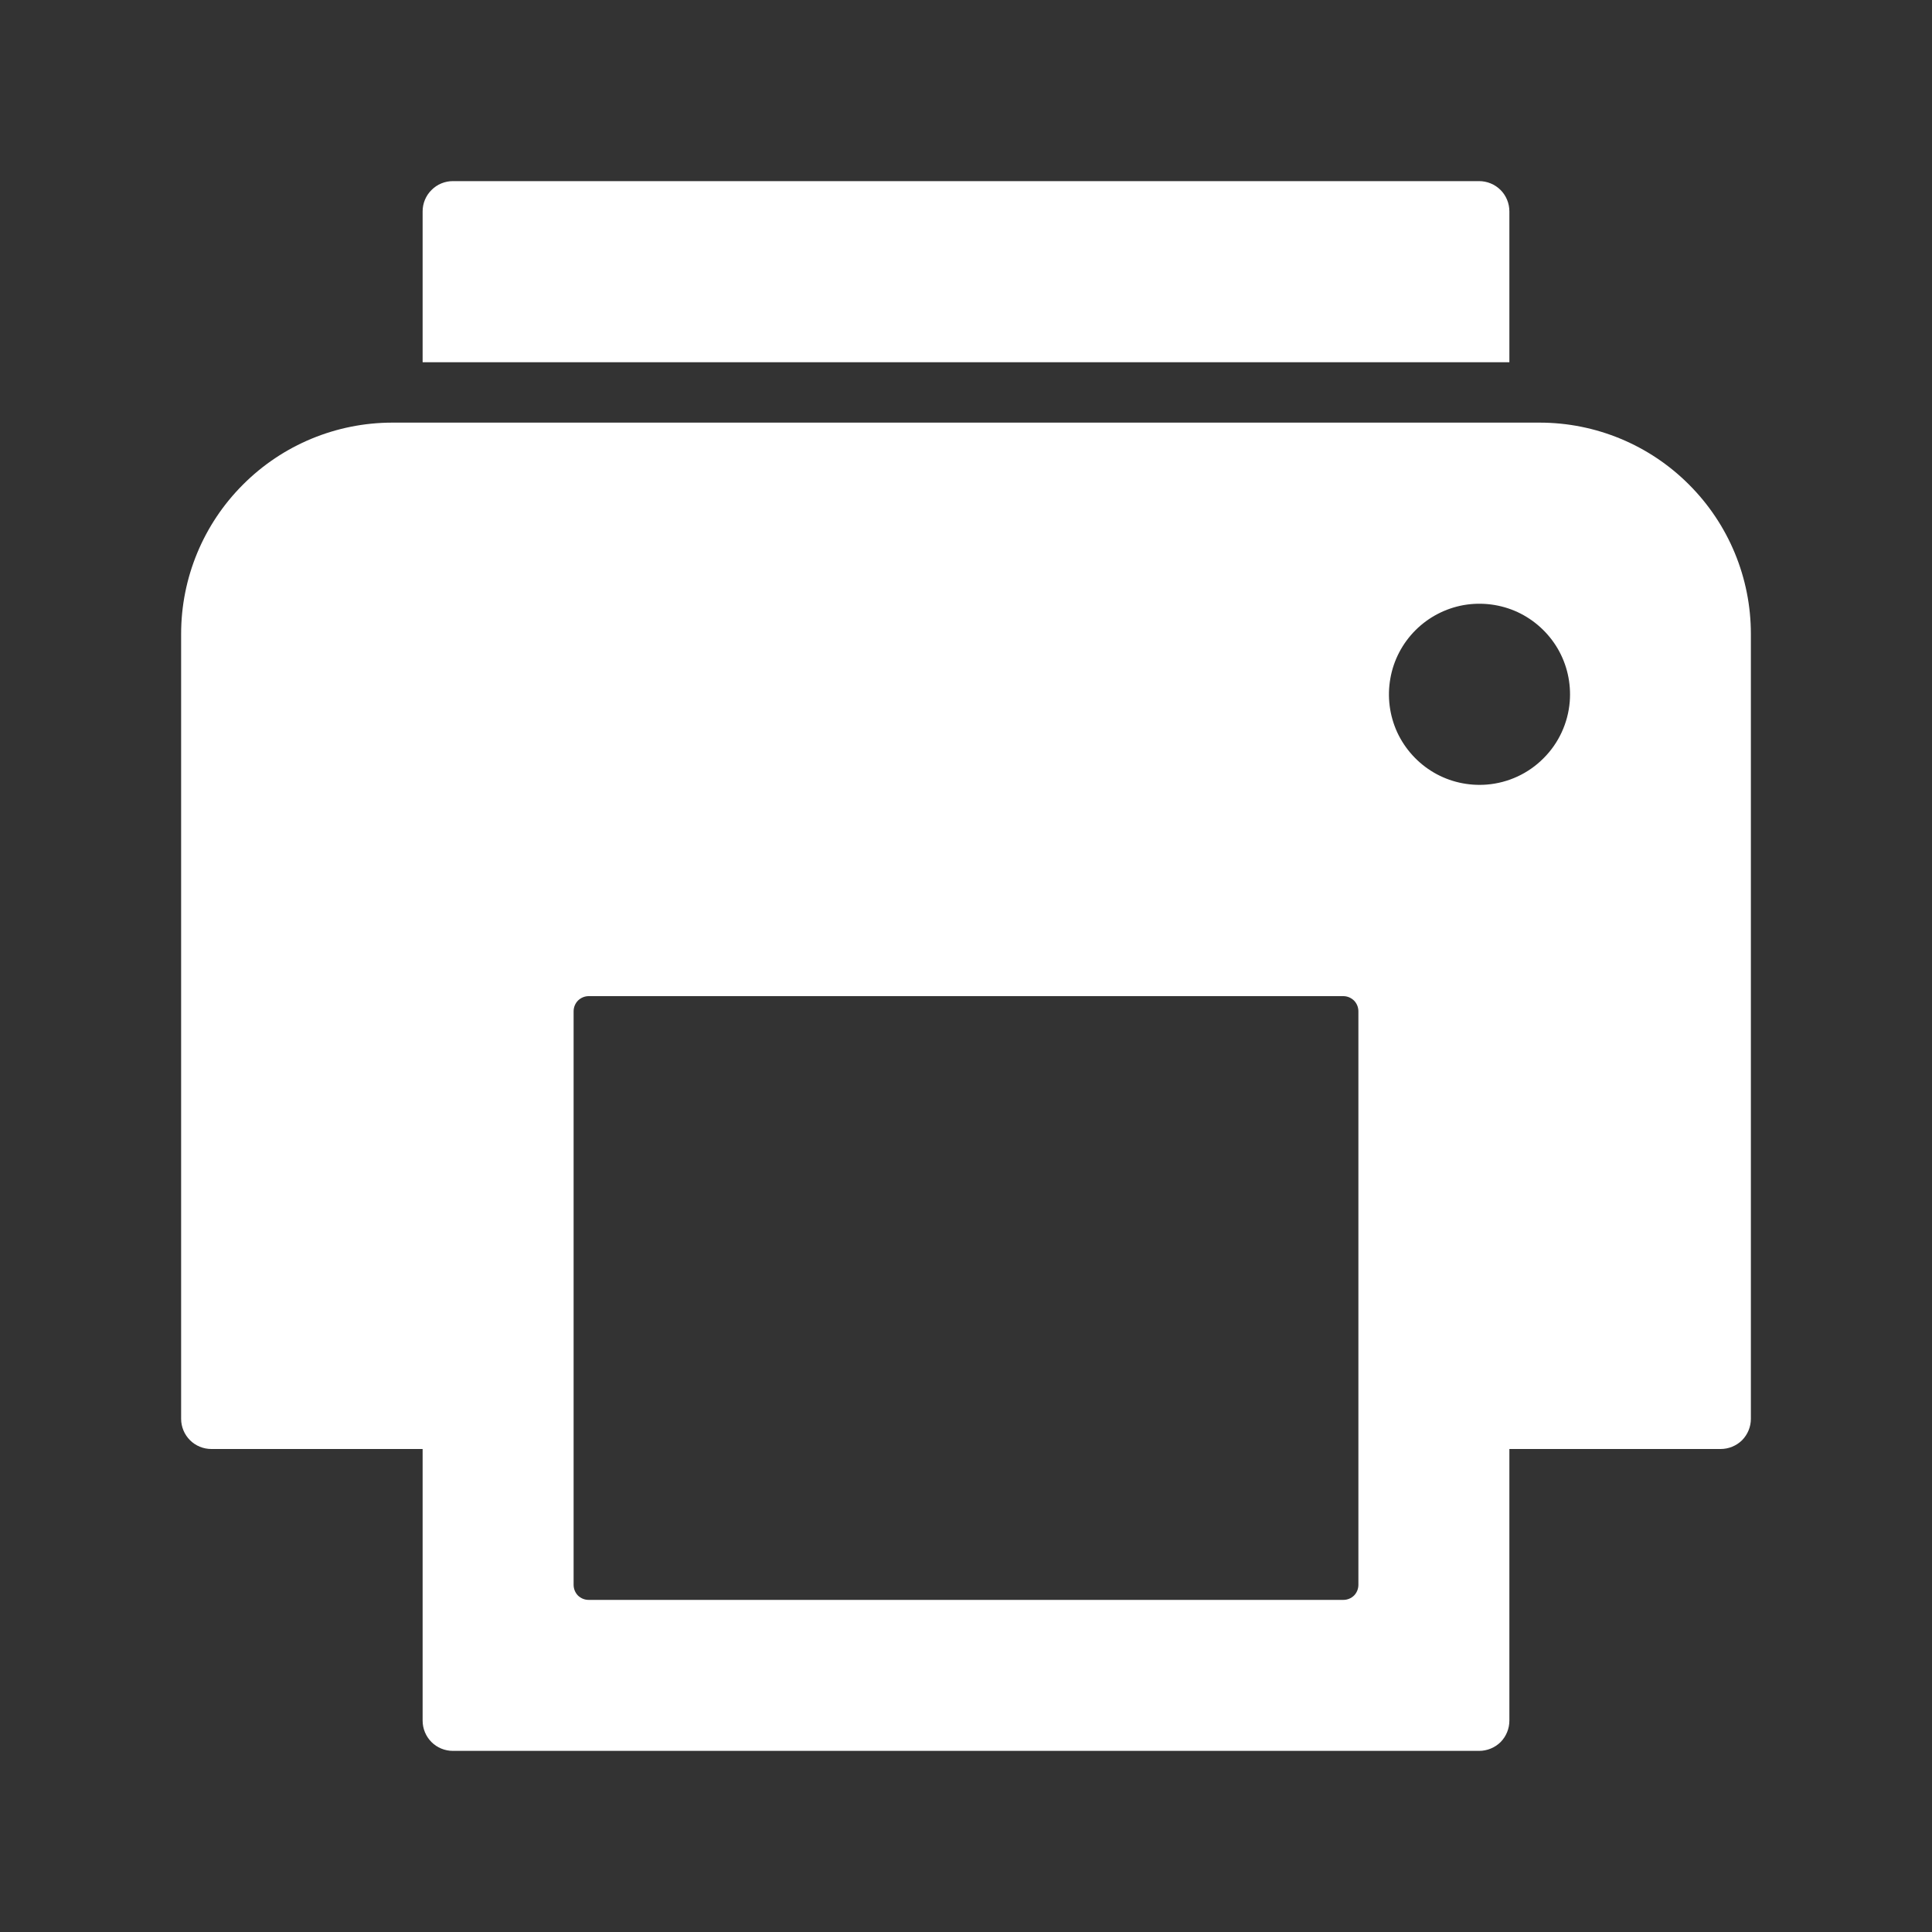
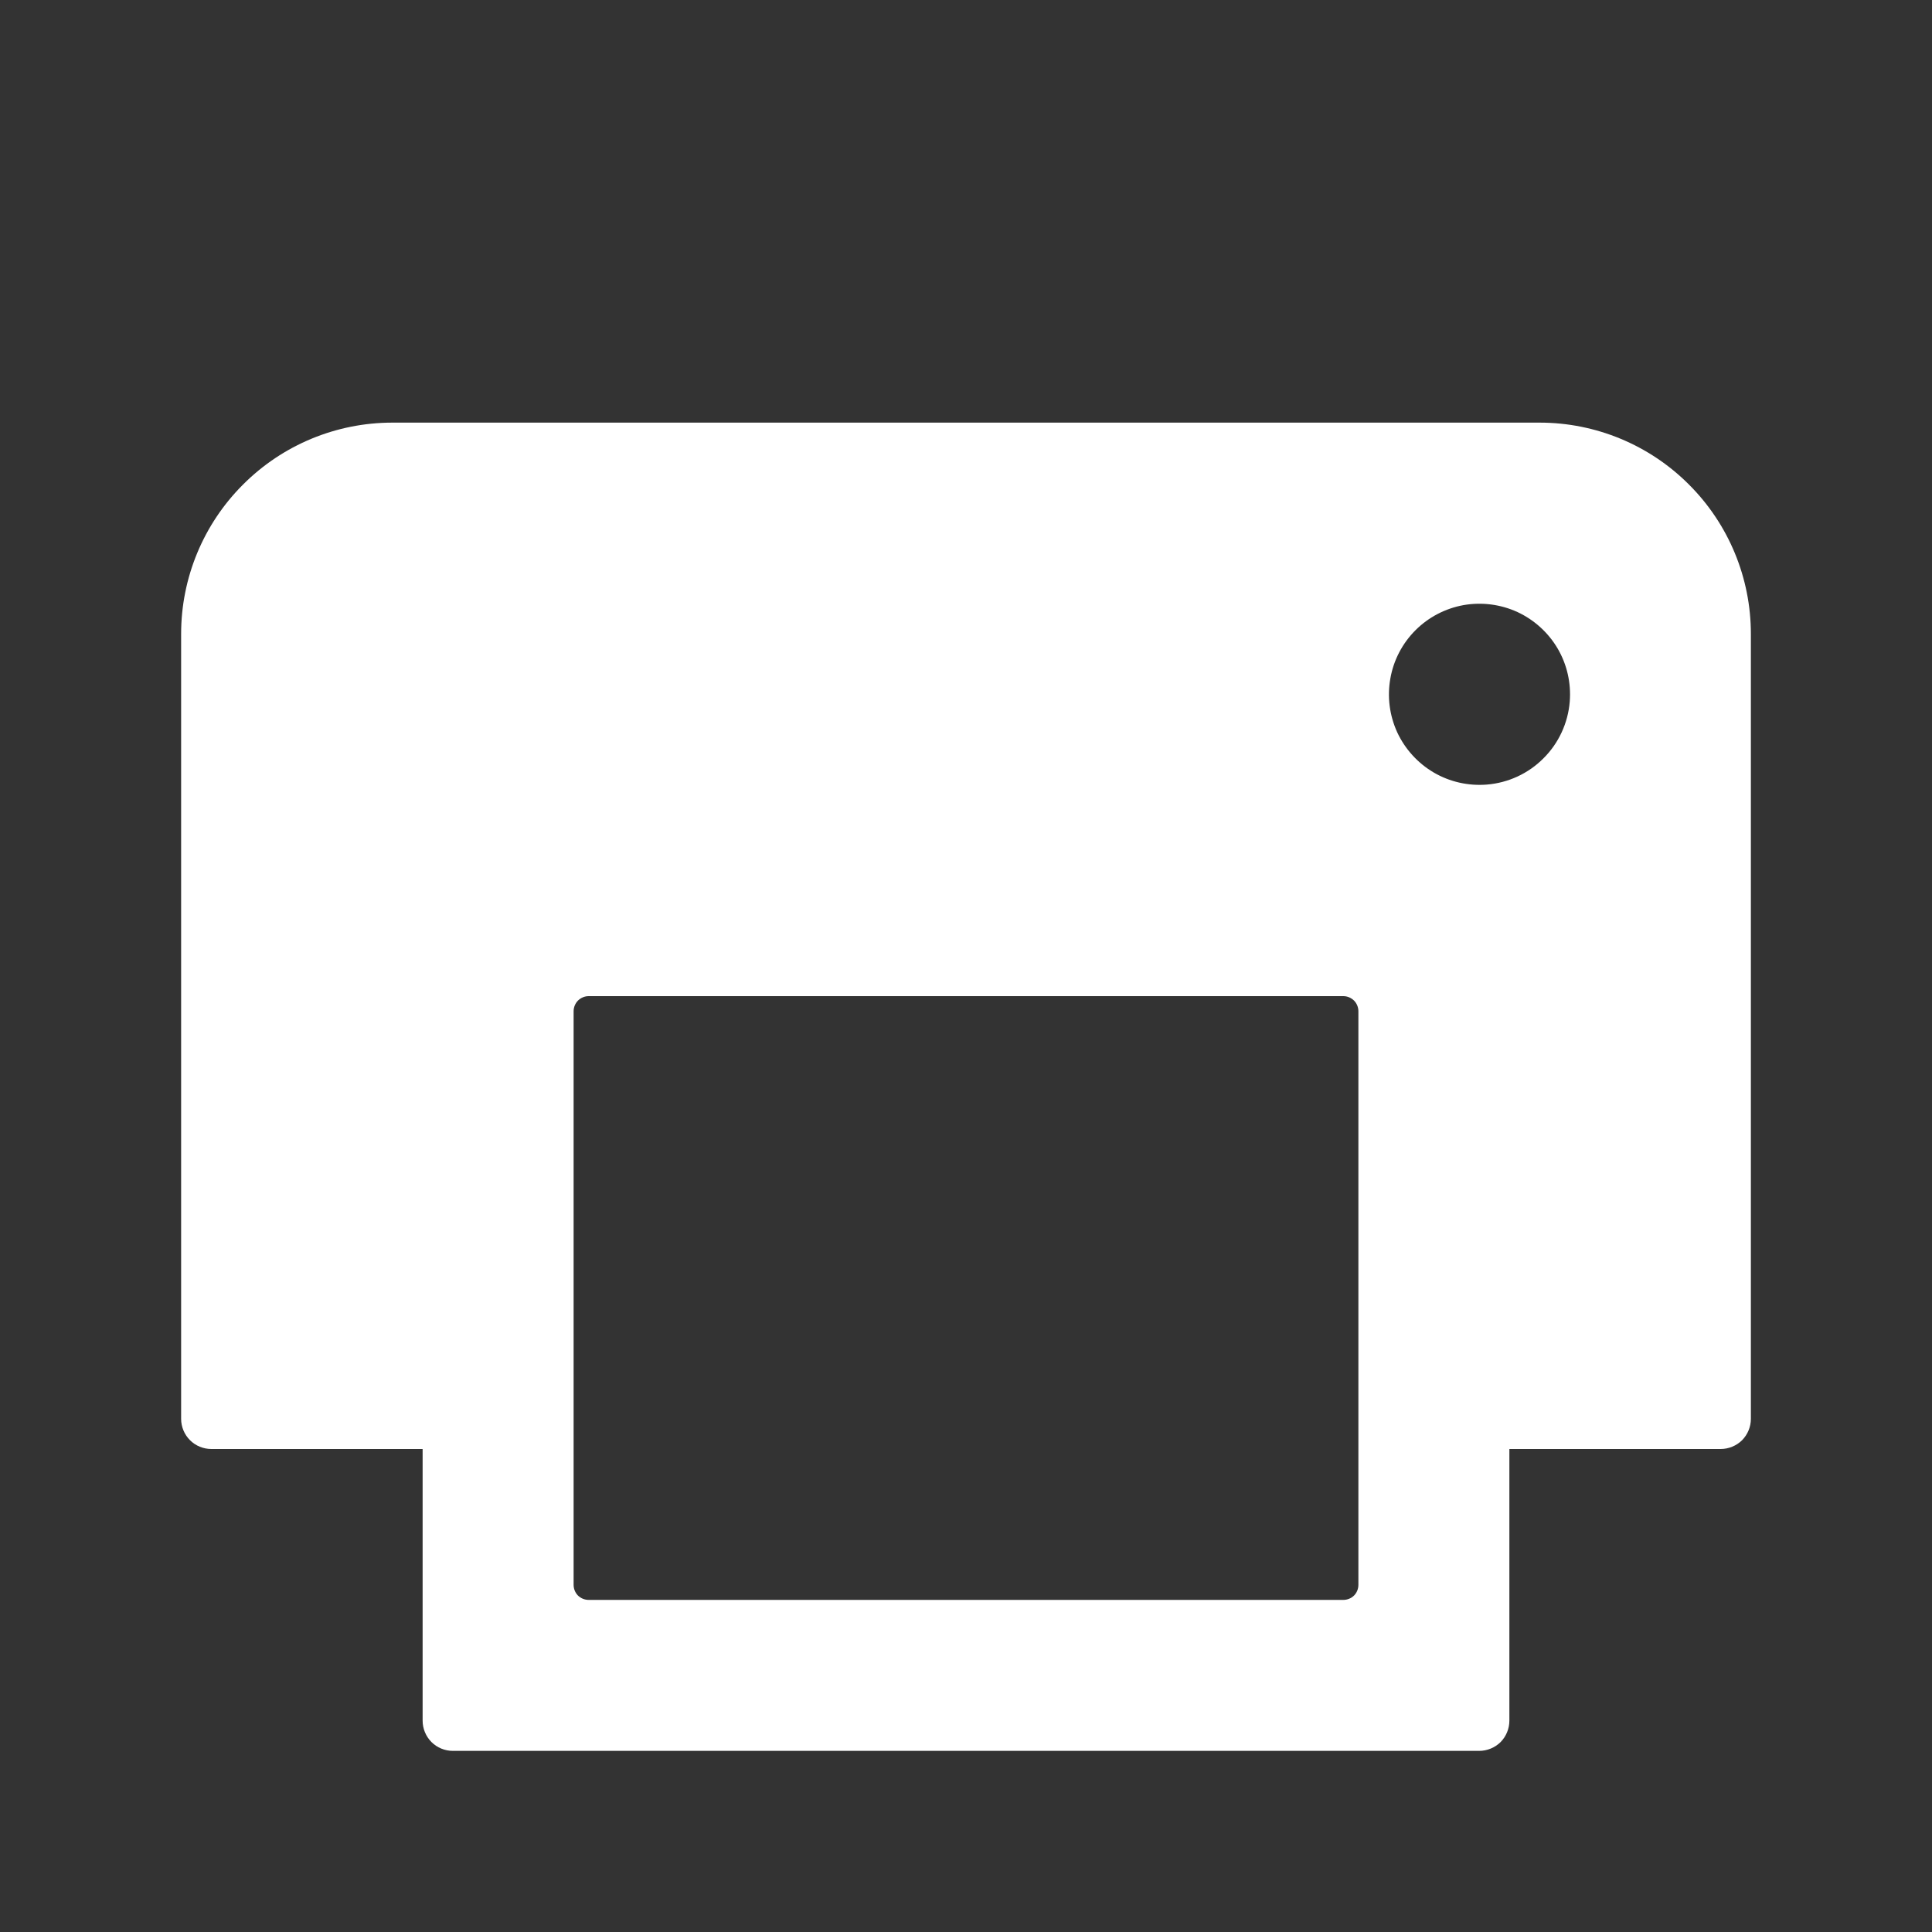
<svg xmlns="http://www.w3.org/2000/svg" width="20" height="20" viewBox="0 0 20 20" fill="none">
  <rect x="0" y="0" width="20" height="20" fill="#333333" stroke="none" />
-   <path d="M15.625 3.75V2.188C15.625 2.105 15.592 2.025 15.534 1.967C15.475 1.908 15.395 1.875 15.312 1.875H4.688C4.605 1.875 4.525 1.908 4.467 1.967C4.408 2.025 4.375 2.105 4.375 2.188V3.75" fill="white" />
  <path d="M15.938 4.375H4.062C3.482 4.375 2.926 4.605 2.516 5.016C2.105 5.426 1.875 5.982 1.875 6.562V14.688C1.875 14.77 1.908 14.85 1.967 14.909C2.025 14.967 2.105 15 2.188 15H4.375V17.812C4.375 17.895 4.408 17.975 4.467 18.034C4.525 18.092 4.605 18.125 4.688 18.125H15.312C15.395 18.125 15.475 18.092 15.534 18.034C15.592 17.975 15.625 17.895 15.625 17.812V15H17.812C17.895 15 17.975 14.967 18.034 14.909C18.092 14.85 18.125 14.77 18.125 14.688V6.562C18.125 5.982 17.895 5.426 17.484 5.016C17.074 4.605 16.518 4.375 15.938 4.375ZM14.062 16.406C14.062 16.448 14.046 16.487 14.017 16.517C13.987 16.546 13.948 16.562 13.906 16.562H6.094C6.052 16.562 6.013 16.546 5.983 16.517C5.954 16.487 5.938 16.448 5.938 16.406V10.469C5.938 10.427 5.954 10.388 5.983 10.358C6.013 10.329 6.052 10.312 6.094 10.312H13.906C13.948 10.312 13.987 10.329 14.017 10.358C14.046 10.388 14.062 10.427 14.062 10.469V16.406ZM15.391 8.122C15.199 8.137 15.008 8.094 14.842 7.997C14.677 7.9 14.545 7.755 14.464 7.581C14.384 7.406 14.359 7.212 14.393 7.023C14.426 6.834 14.517 6.66 14.653 6.524C14.788 6.389 14.962 6.298 15.151 6.264C15.34 6.231 15.535 6.256 15.709 6.336C15.883 6.417 16.028 6.549 16.125 6.714C16.222 6.88 16.265 7.071 16.25 7.263C16.232 7.484 16.136 7.693 15.978 7.85C15.821 8.008 15.613 8.104 15.391 8.122Z" fill="white" />
</svg>